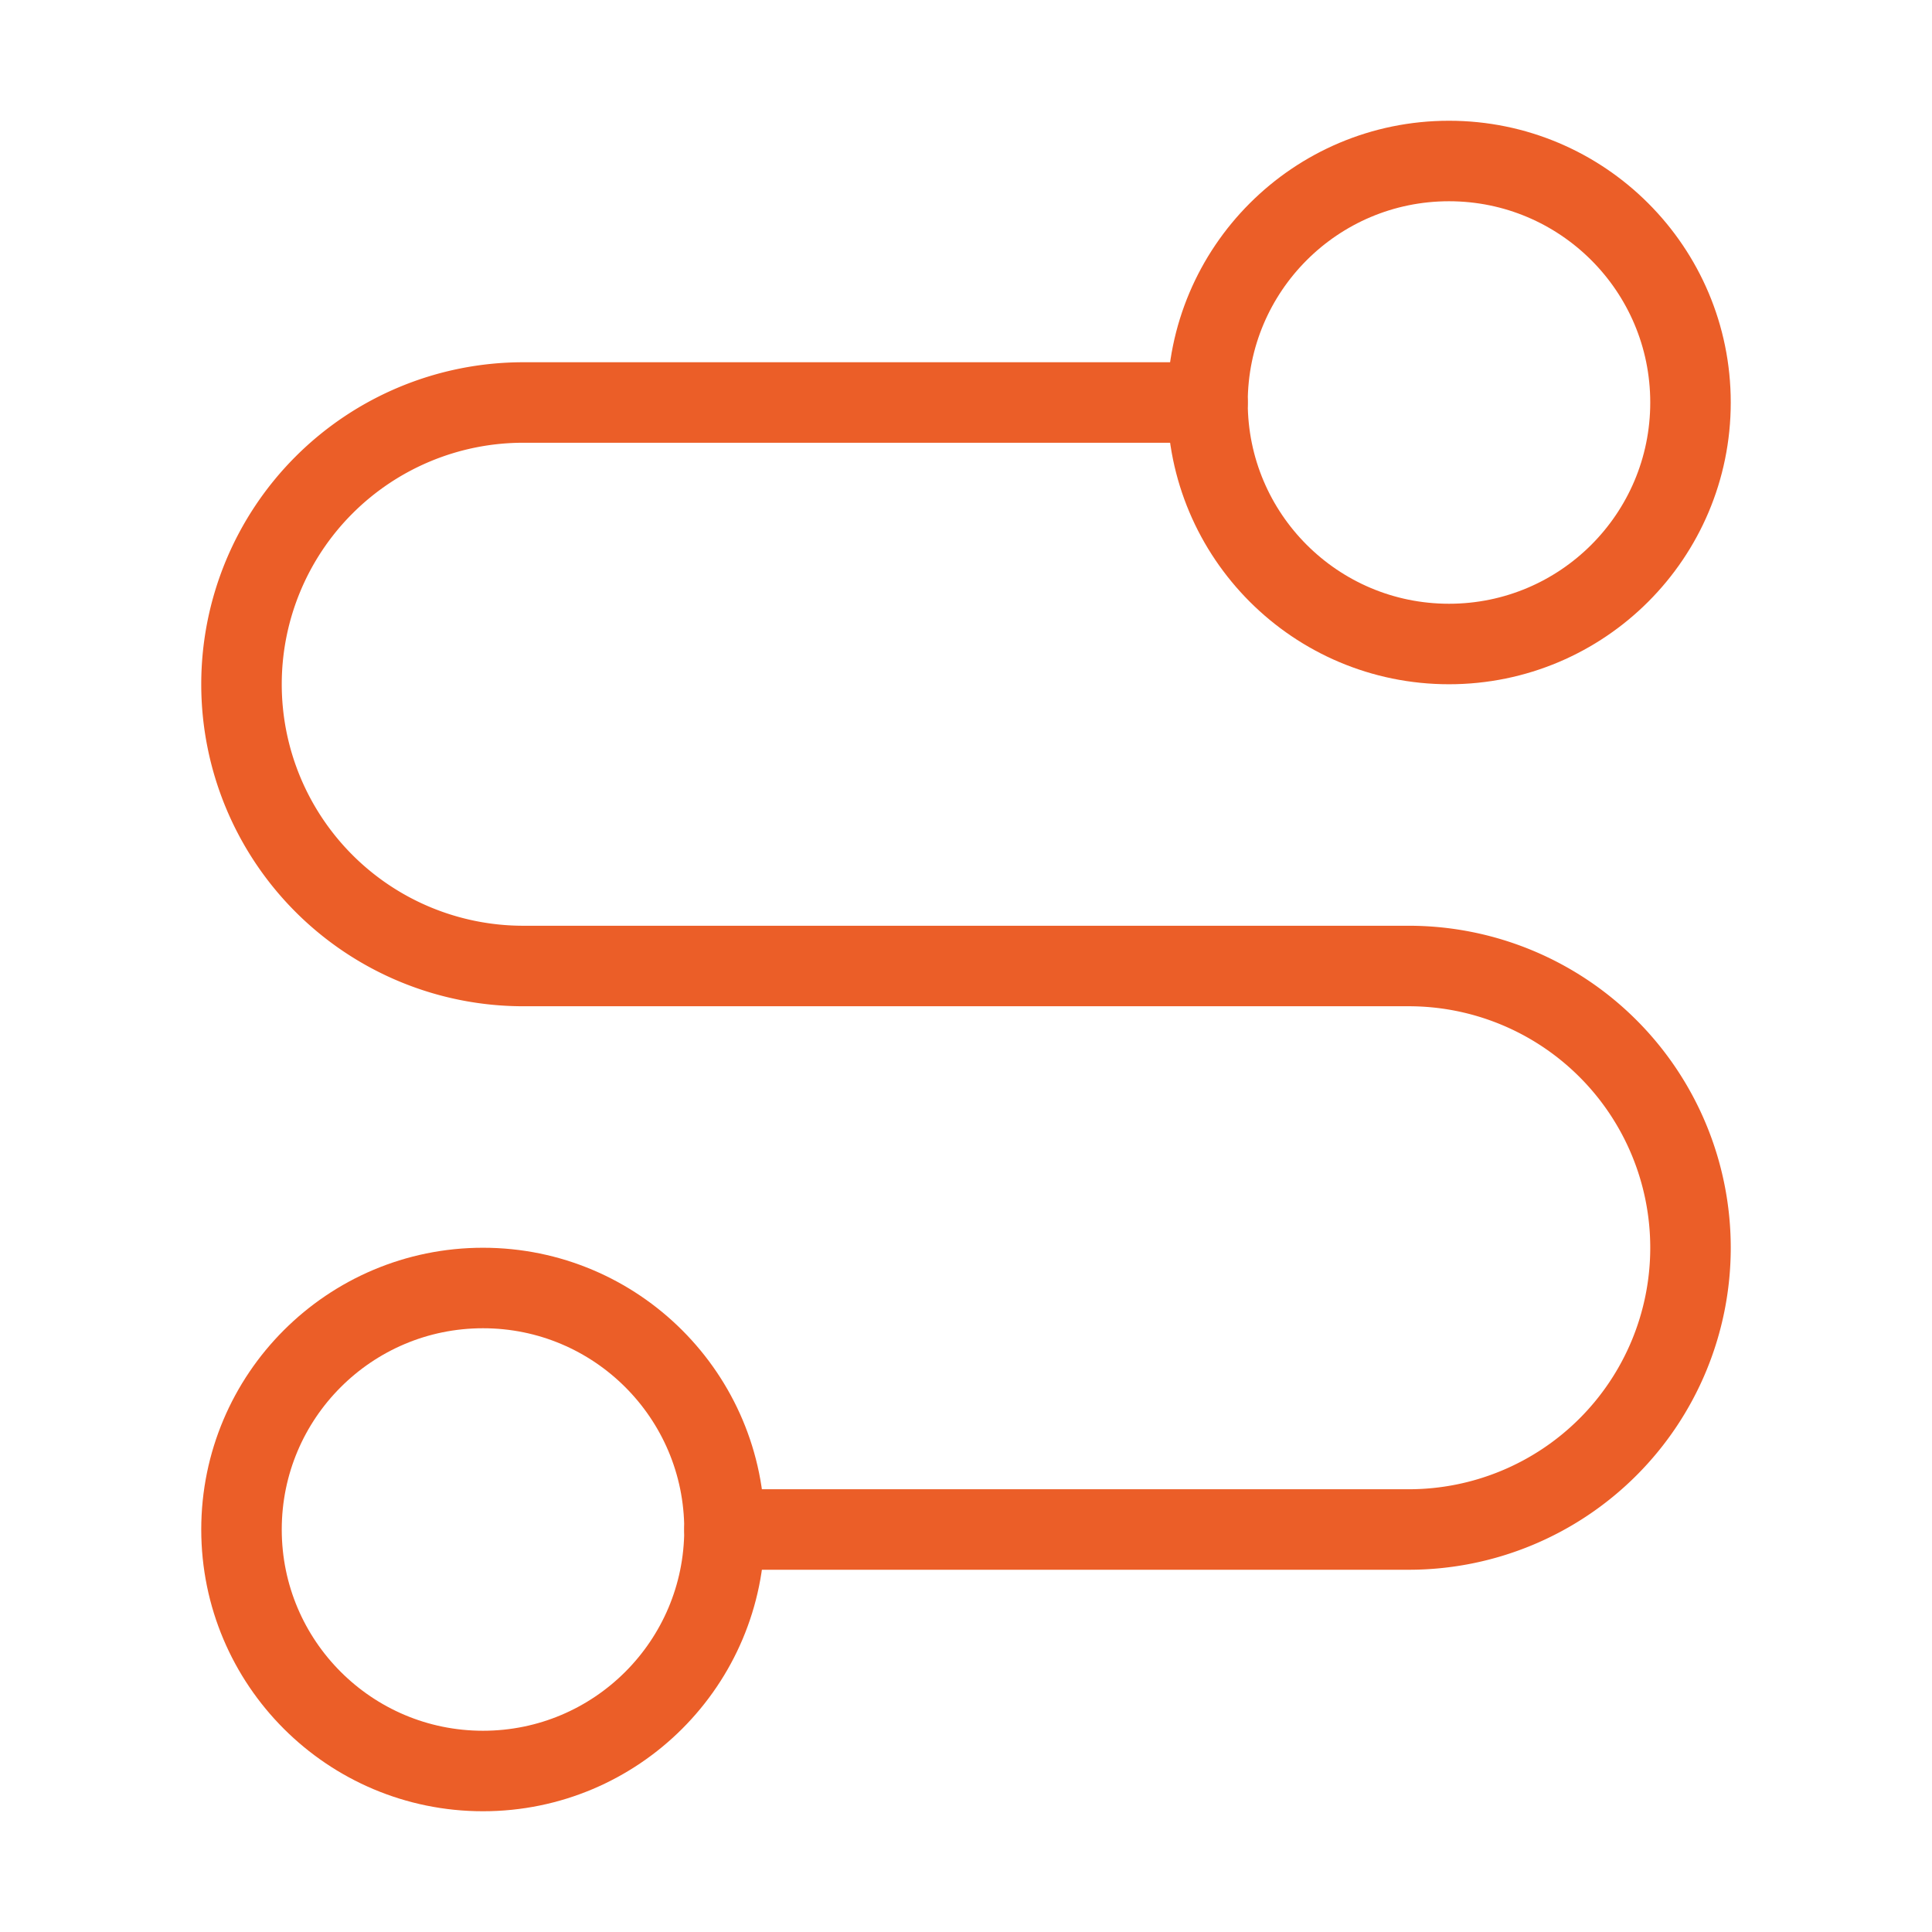
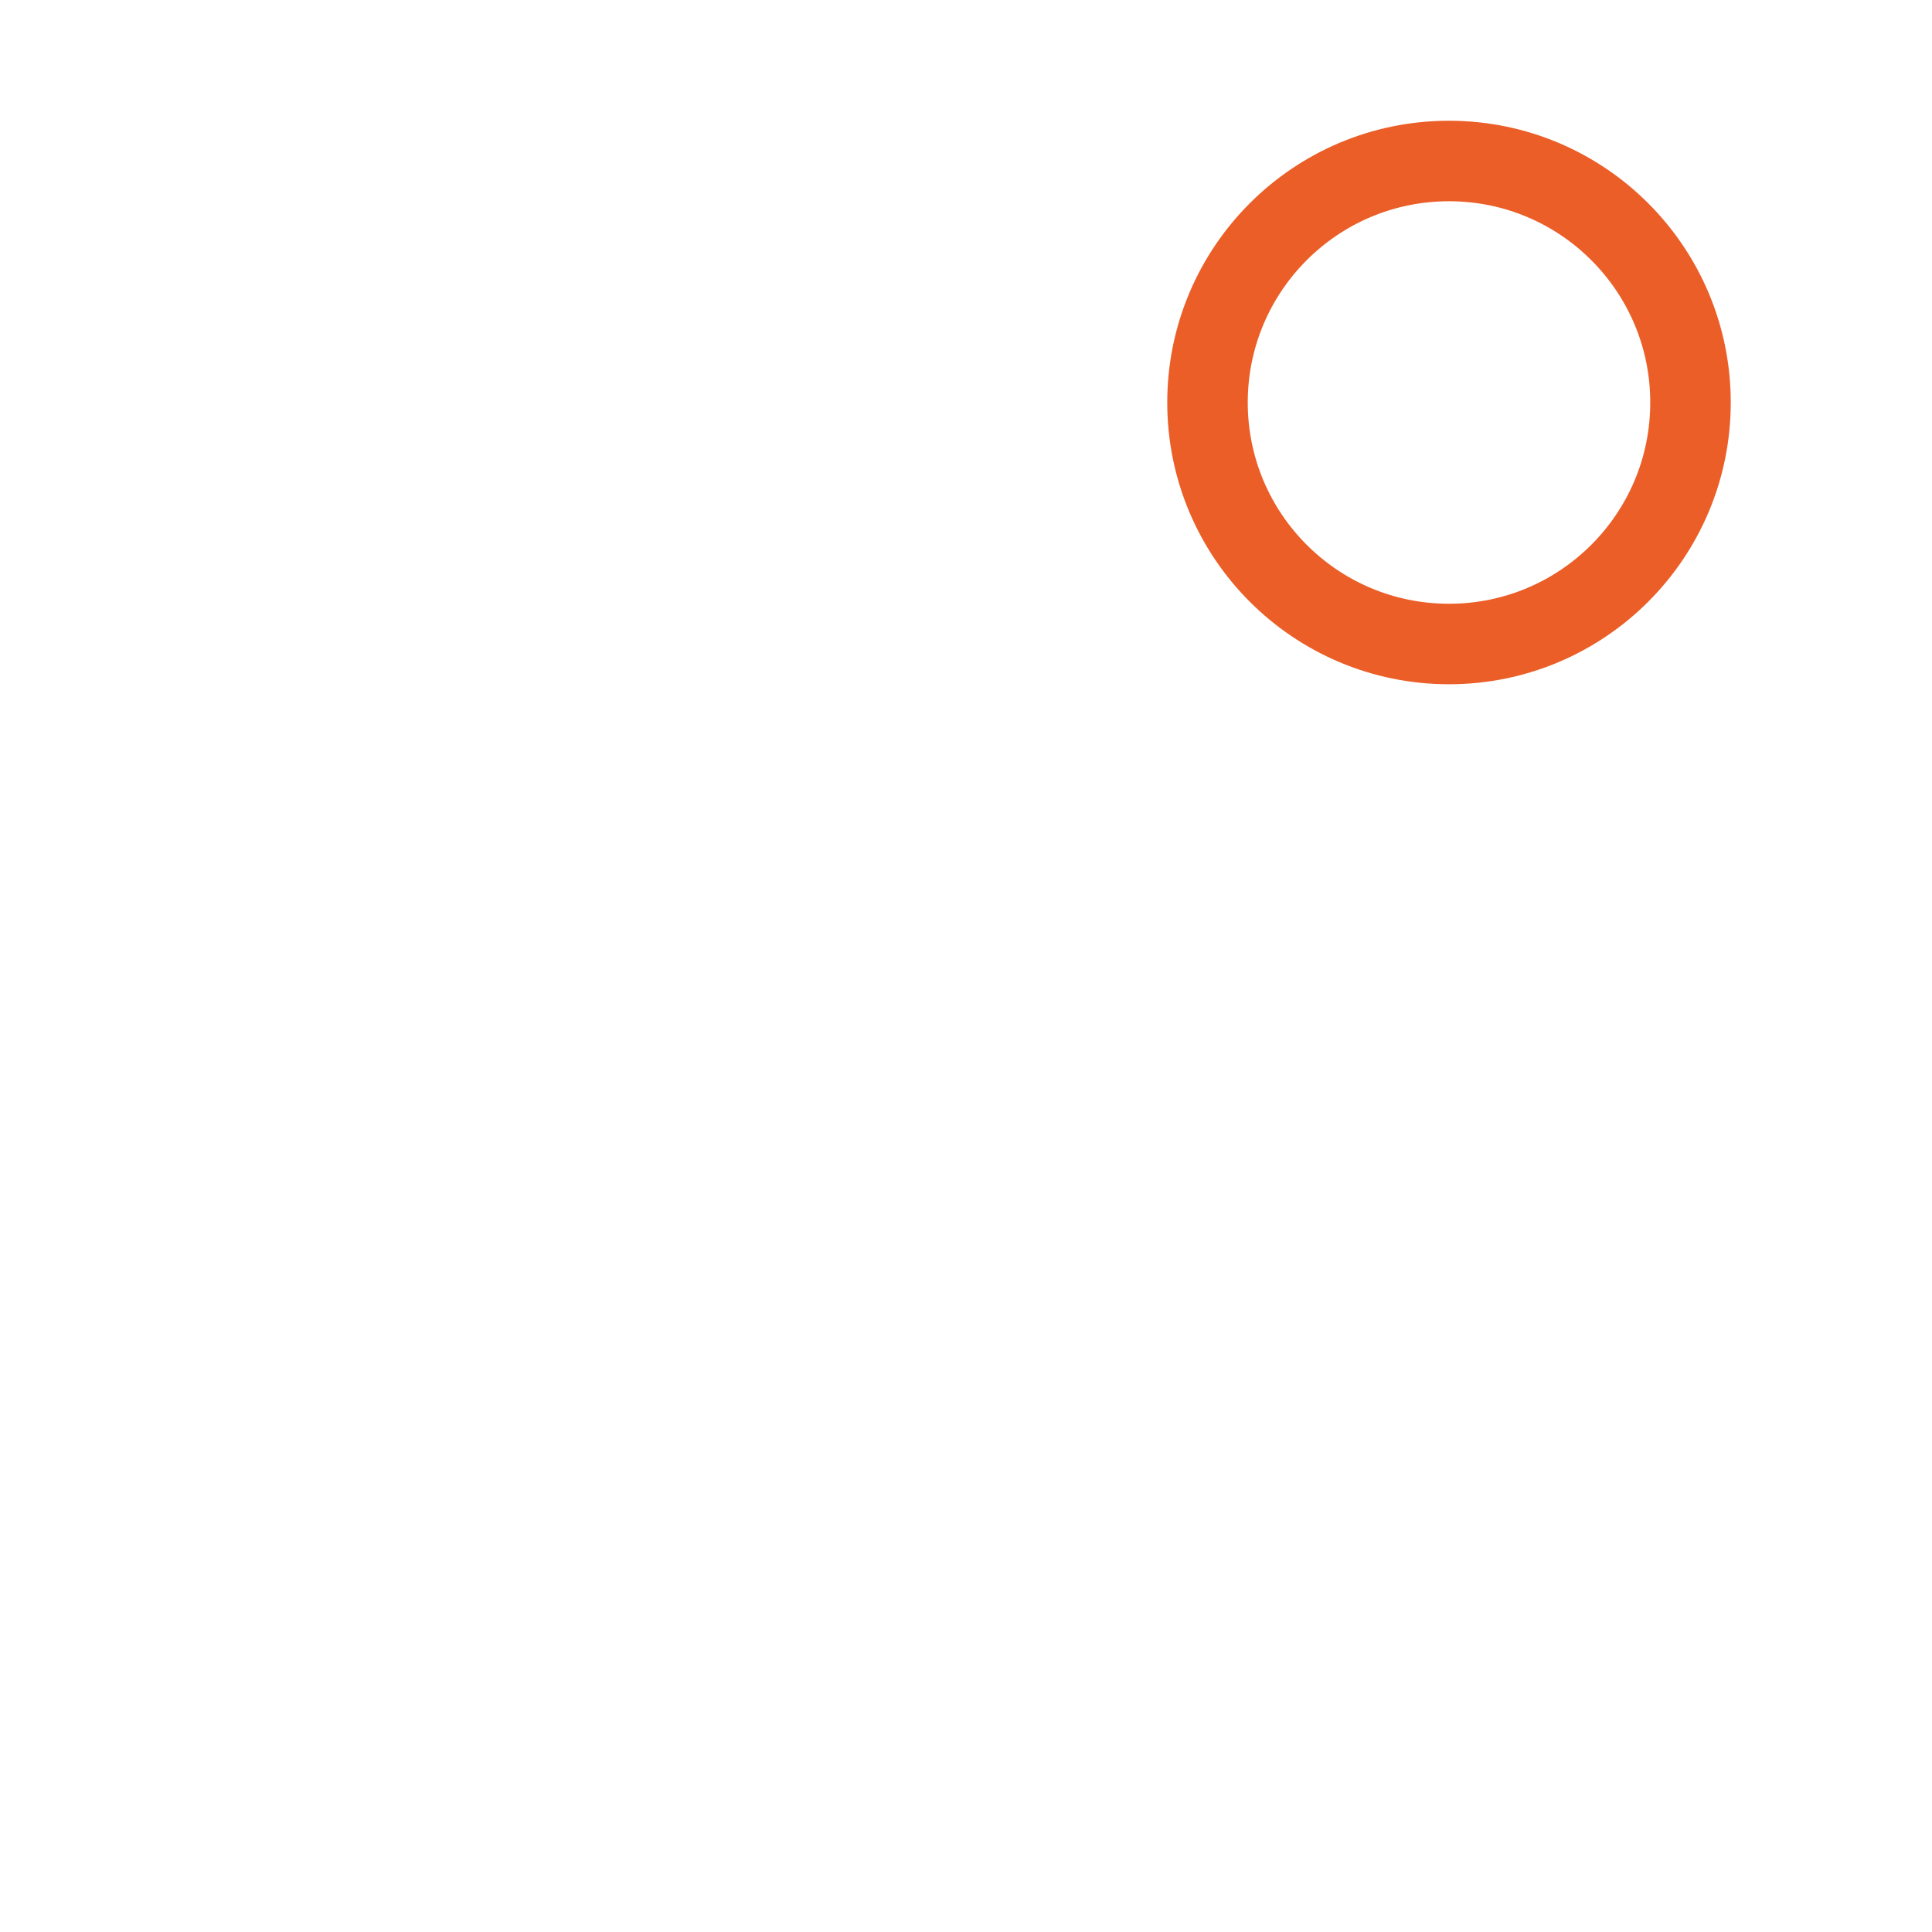
<svg xmlns="http://www.w3.org/2000/svg" width="24" height="24" fill="none" stroke="#eb5e28" stroke-linecap="round" stroke-linejoin="round" class="lucide lucide-route-icon lucide-route">
-   <circle cx="6" cy="19" r="3" />
-   <path d="M9 19h8.5a3.5 3.5 0 0 0 0-7h-11a3.5 3.5 0 0 1 0-7H15" />
  <circle cx="18" cy="5" r="3" />
</svg>